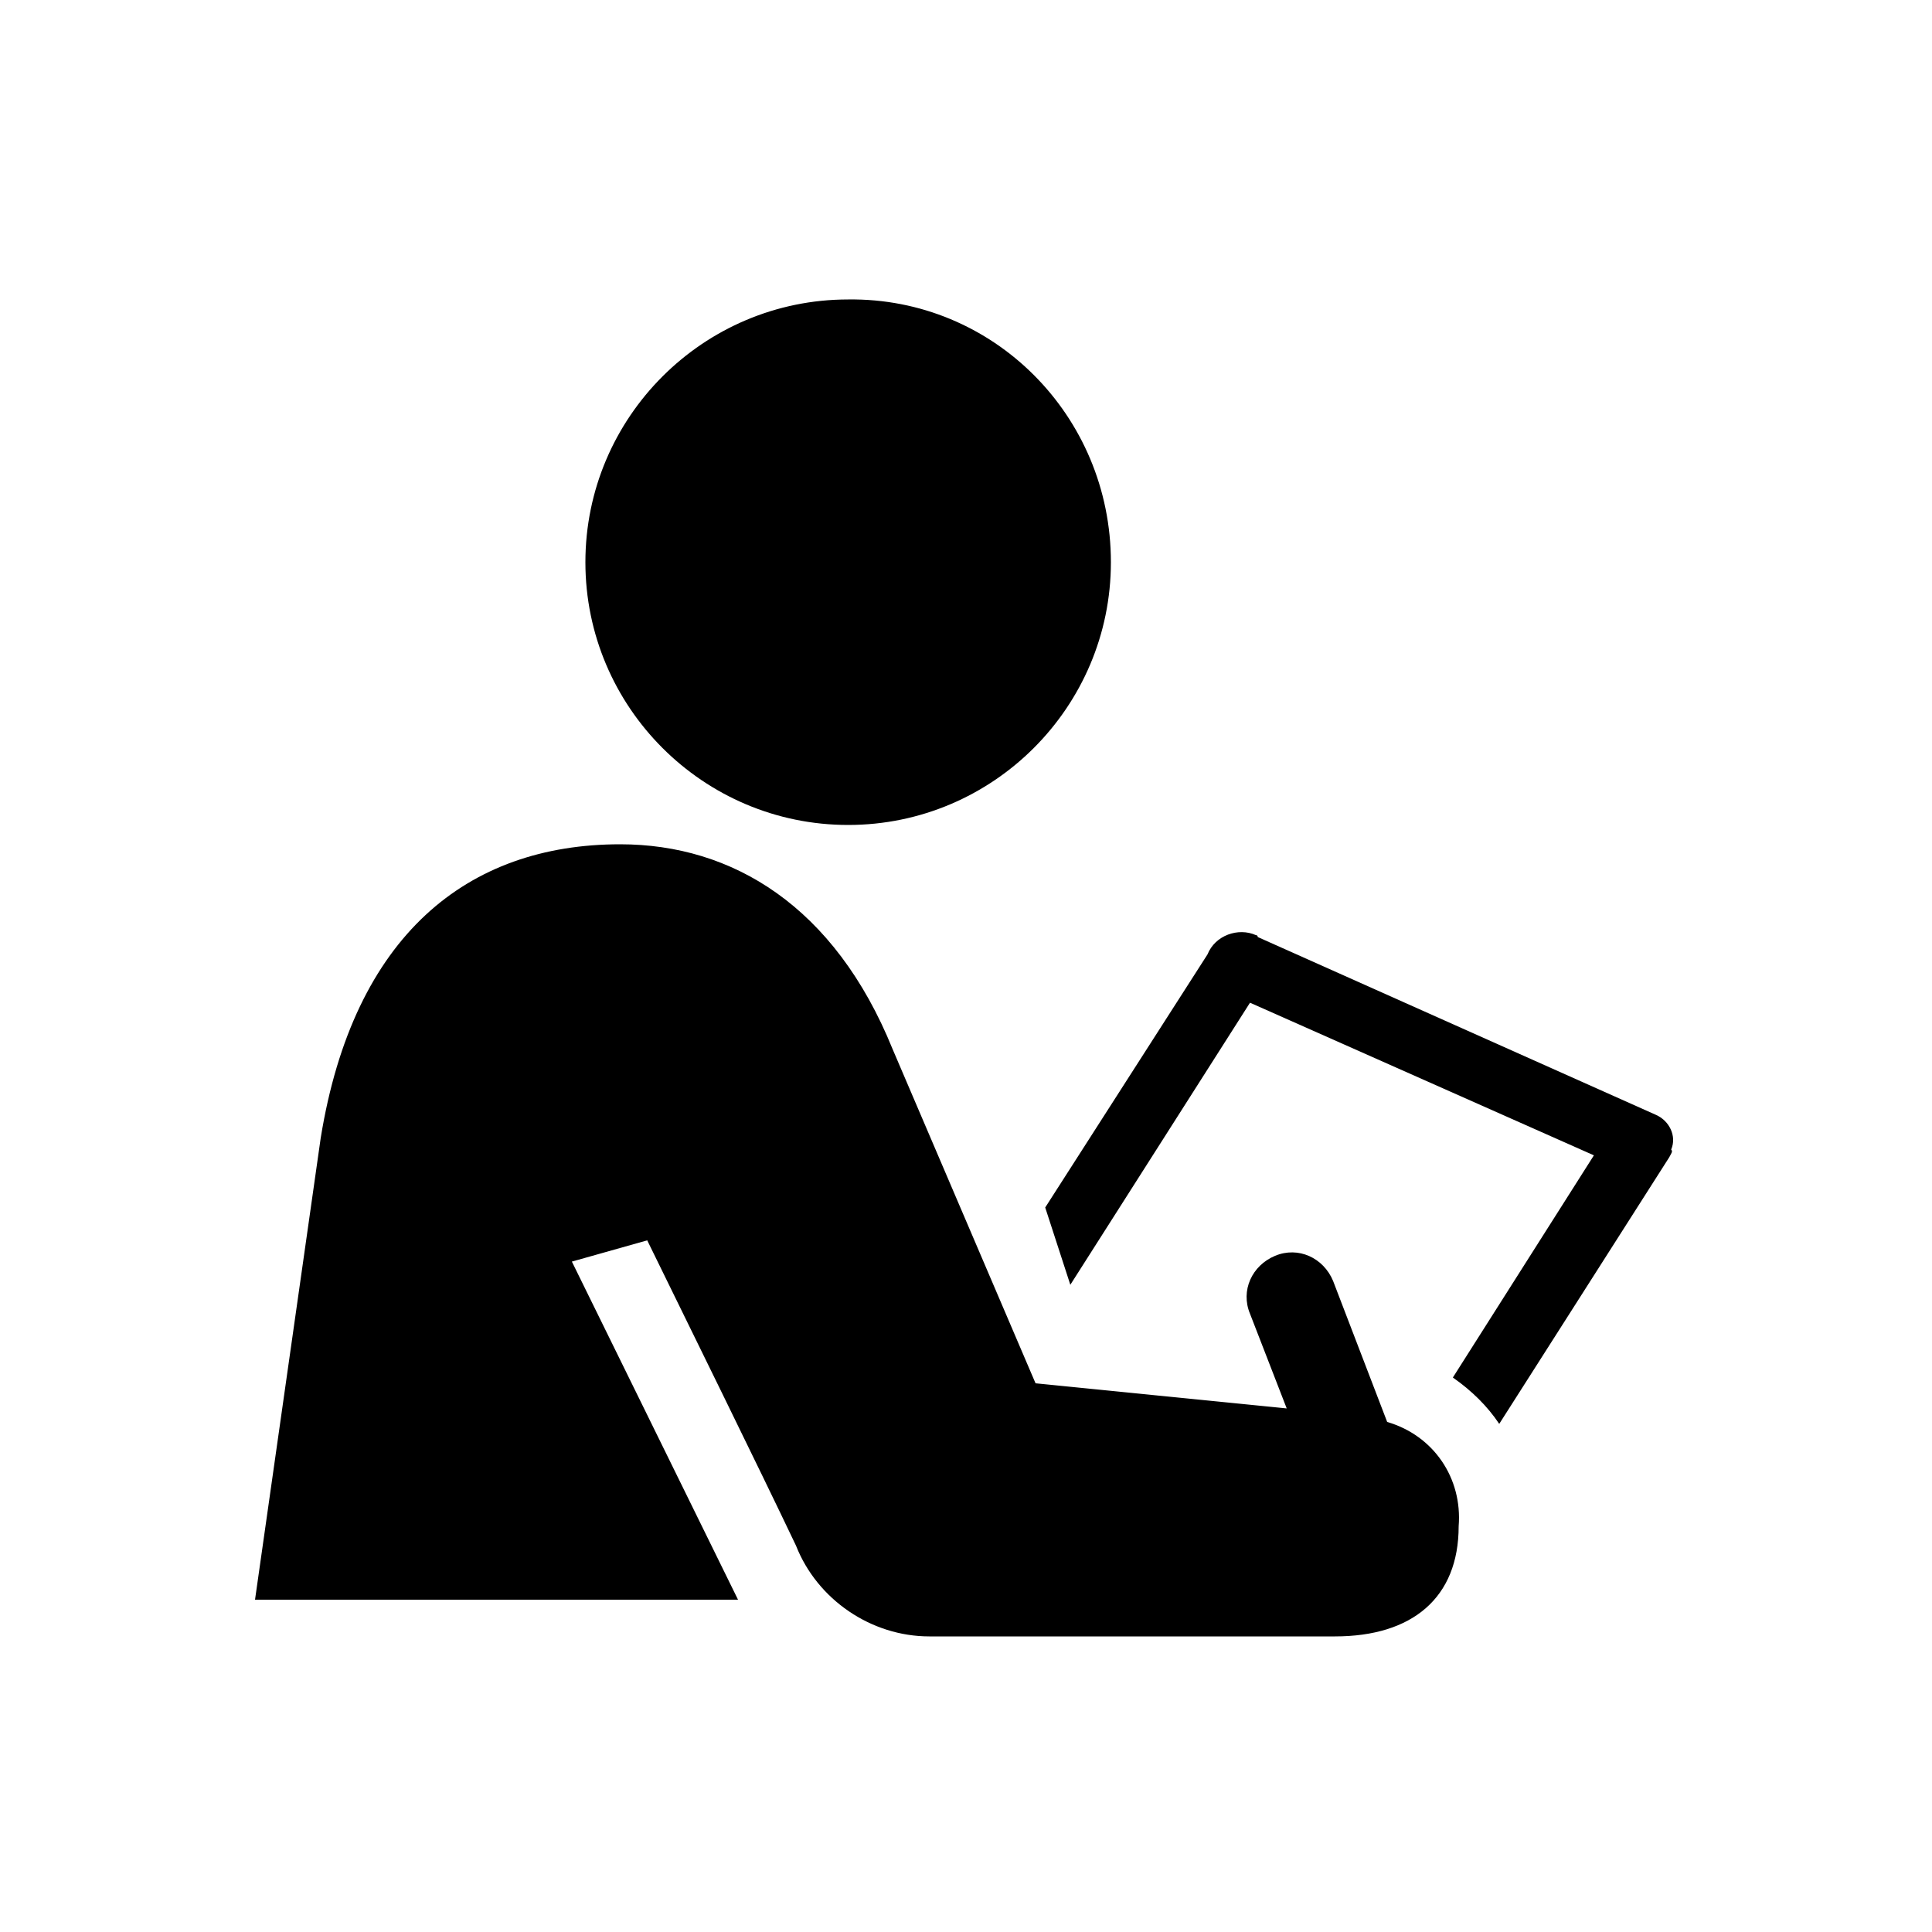
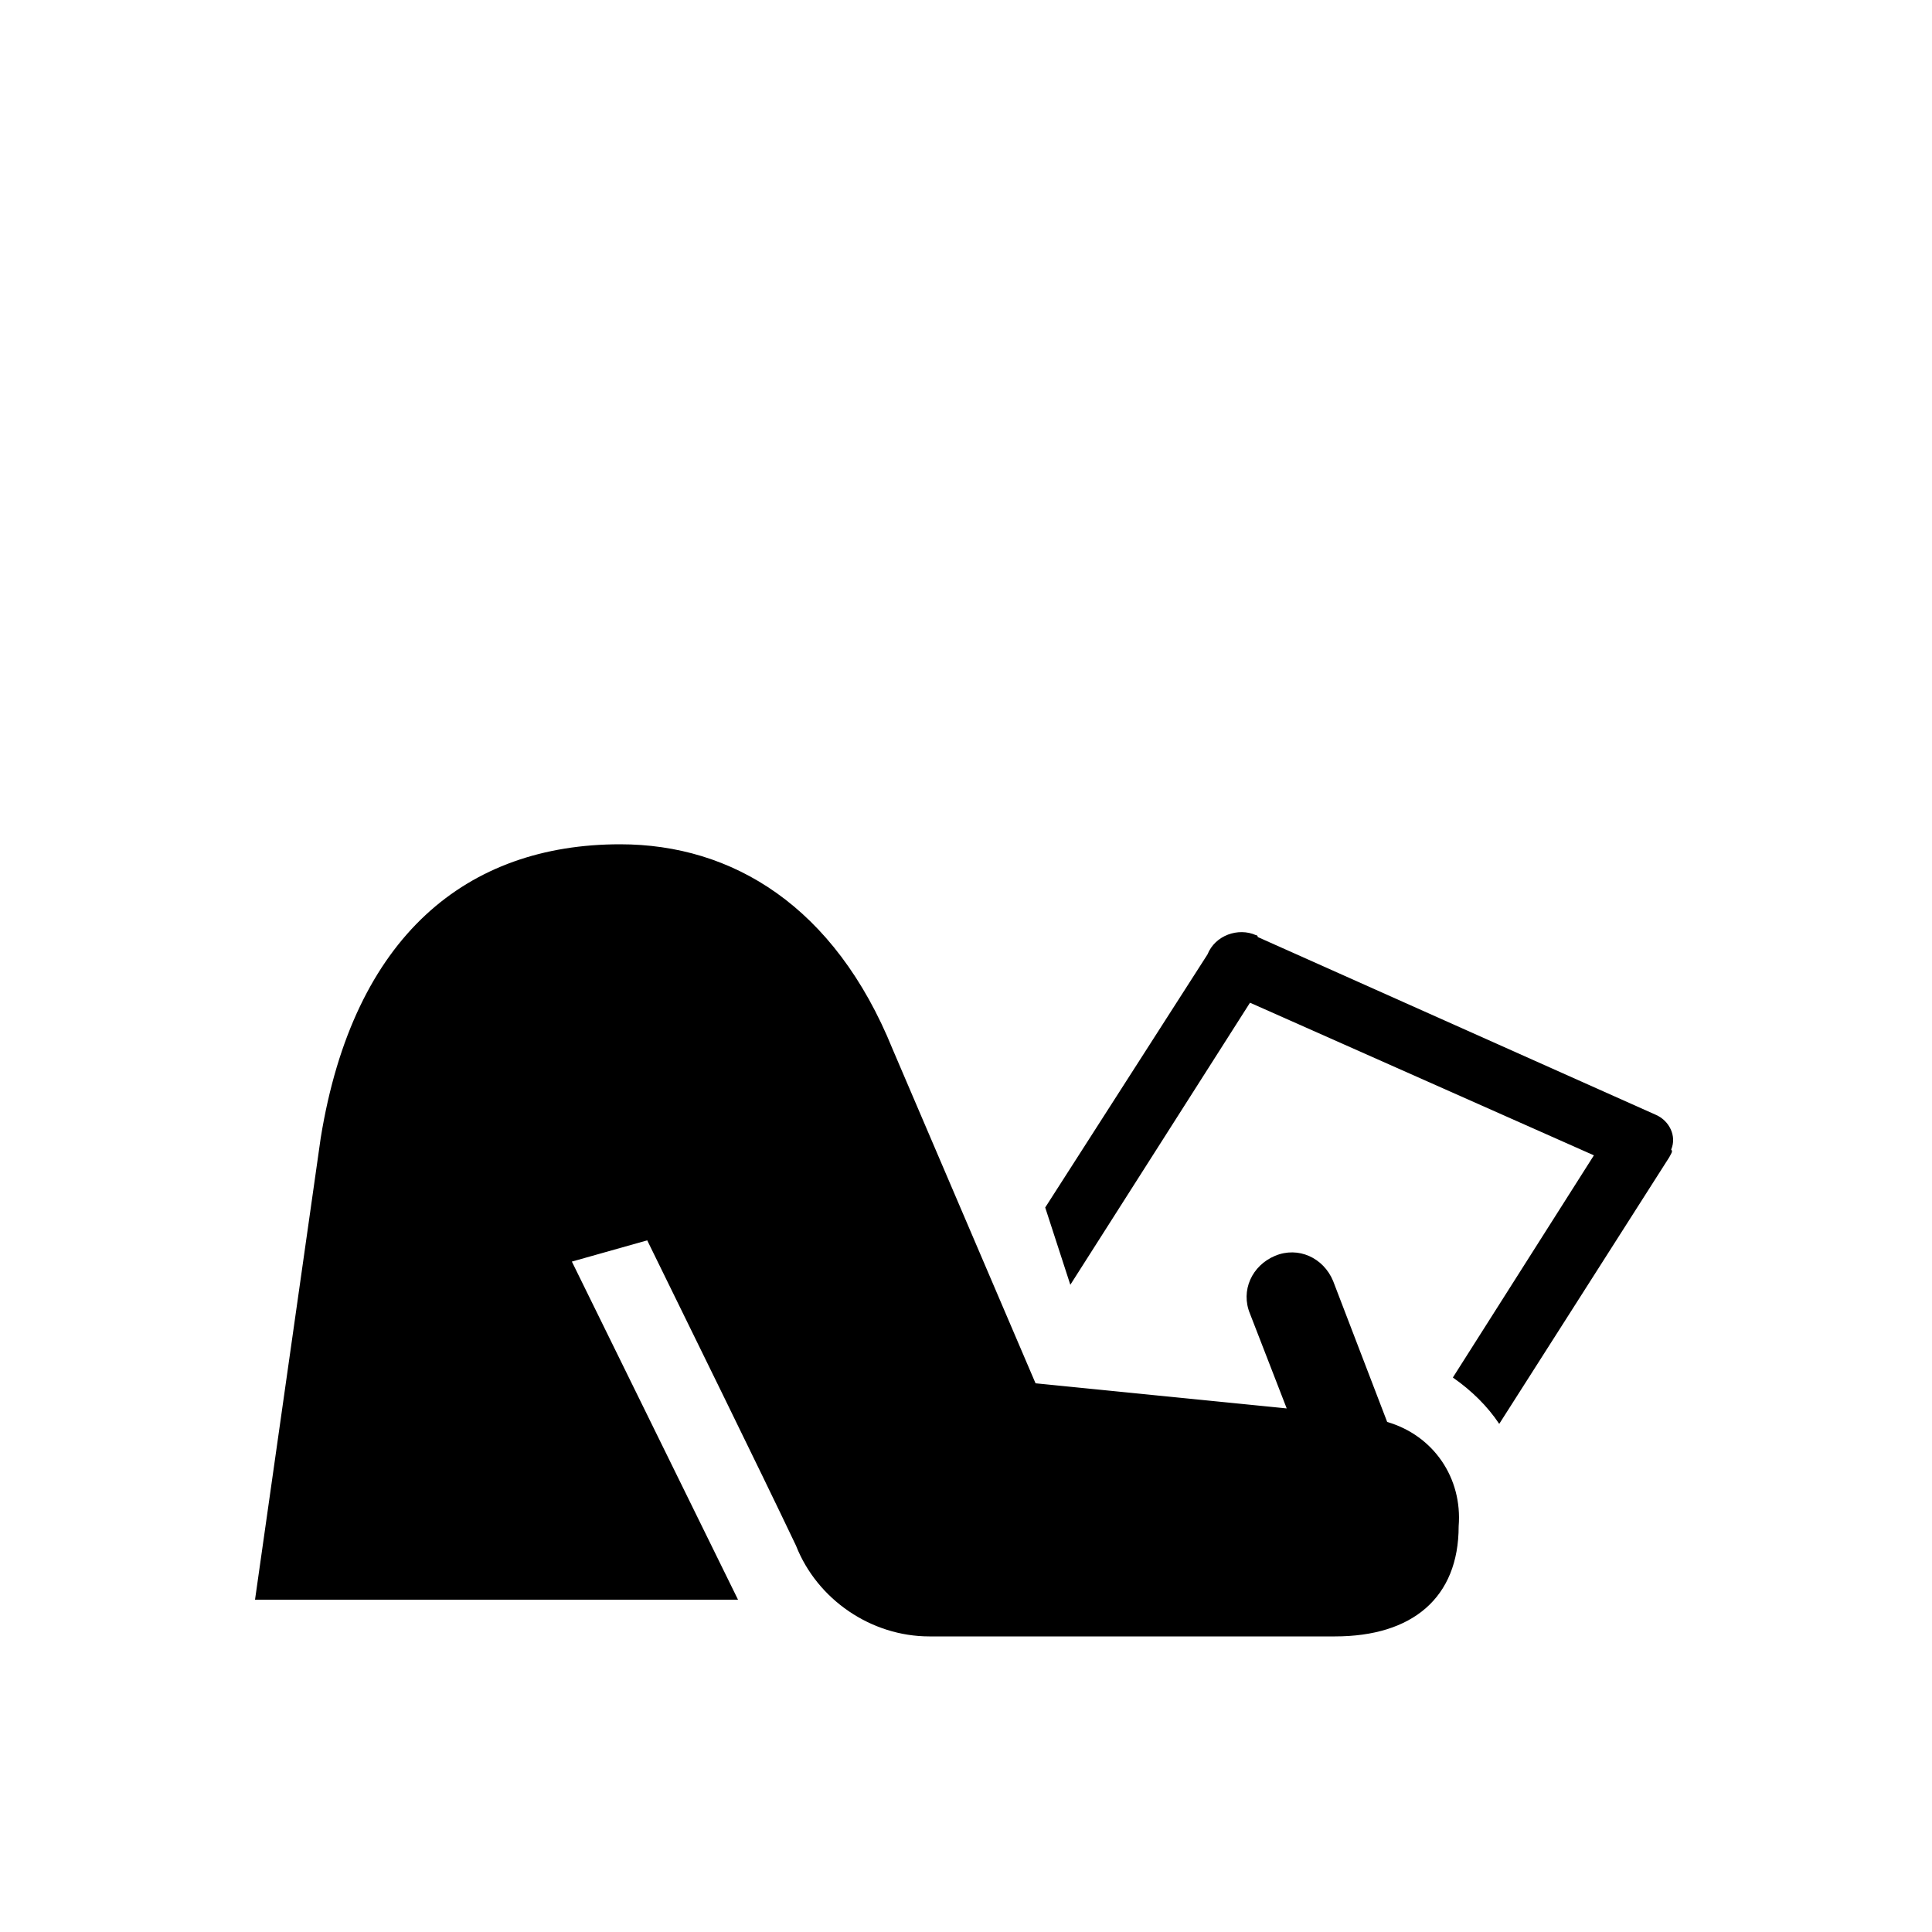
<svg xmlns="http://www.w3.org/2000/svg" version="1.1" id="inPersonSignUp" x="0px" y="0px" viewBox="0 0 100 100" style="enable-background:new 0 0 100 100;" xml:space="preserve">
  <g>
    <path id="Path_1420" d="M86.4,59.9l-8.8,13.8c-0.6-0.9-1.4-1.7-2.4-2.4l7.3-11.5l-17.8-7.9l-9.3,14.6l-1.3-4l8.4-13.1   c0.4-1,1.6-1.4,2.5-1c0,0,0.1,0,0.1,0.1l20.6,9.2c0.7,0.3,1.1,1.1,0.8,1.8C86.6,59.6,86.5,59.7,86.4,59.9z" />
    <path id="Path_1421" d="M16.6,58.9c1.7-10.5,7.6-15.2,15.5-15.2c5.8,0,11.1,3.2,14.1,10.6l7.4,17.3l13,1.3L64.7,68   c-0.5-1.2,0.1-2.5,1.3-3c1.2-0.5,2.5,0.1,3,1.3l0,0l2.8,7.3c2.4,0.7,3.9,2.9,3.7,5.4c0,3.7-2.4,5.7-6.4,5.7h-21   c-3,0-5.8-1.9-6.9-4.7c-2-4.2-5.5-11.3-7.7-15.8l-3.9,1.1l8.6,17.5h-25L16.6,58.9z" />
-     <path id="Path_1422" d="M57.5,29.1c0,7.5-6.1,13.6-13.6,13.6s-13.6-6.1-13.6-13.6s6.1-13.6,13.6-13.6l0,0   C51.4,15.4,57.5,21.5,57.5,29.1z" />
  </g>
</svg>